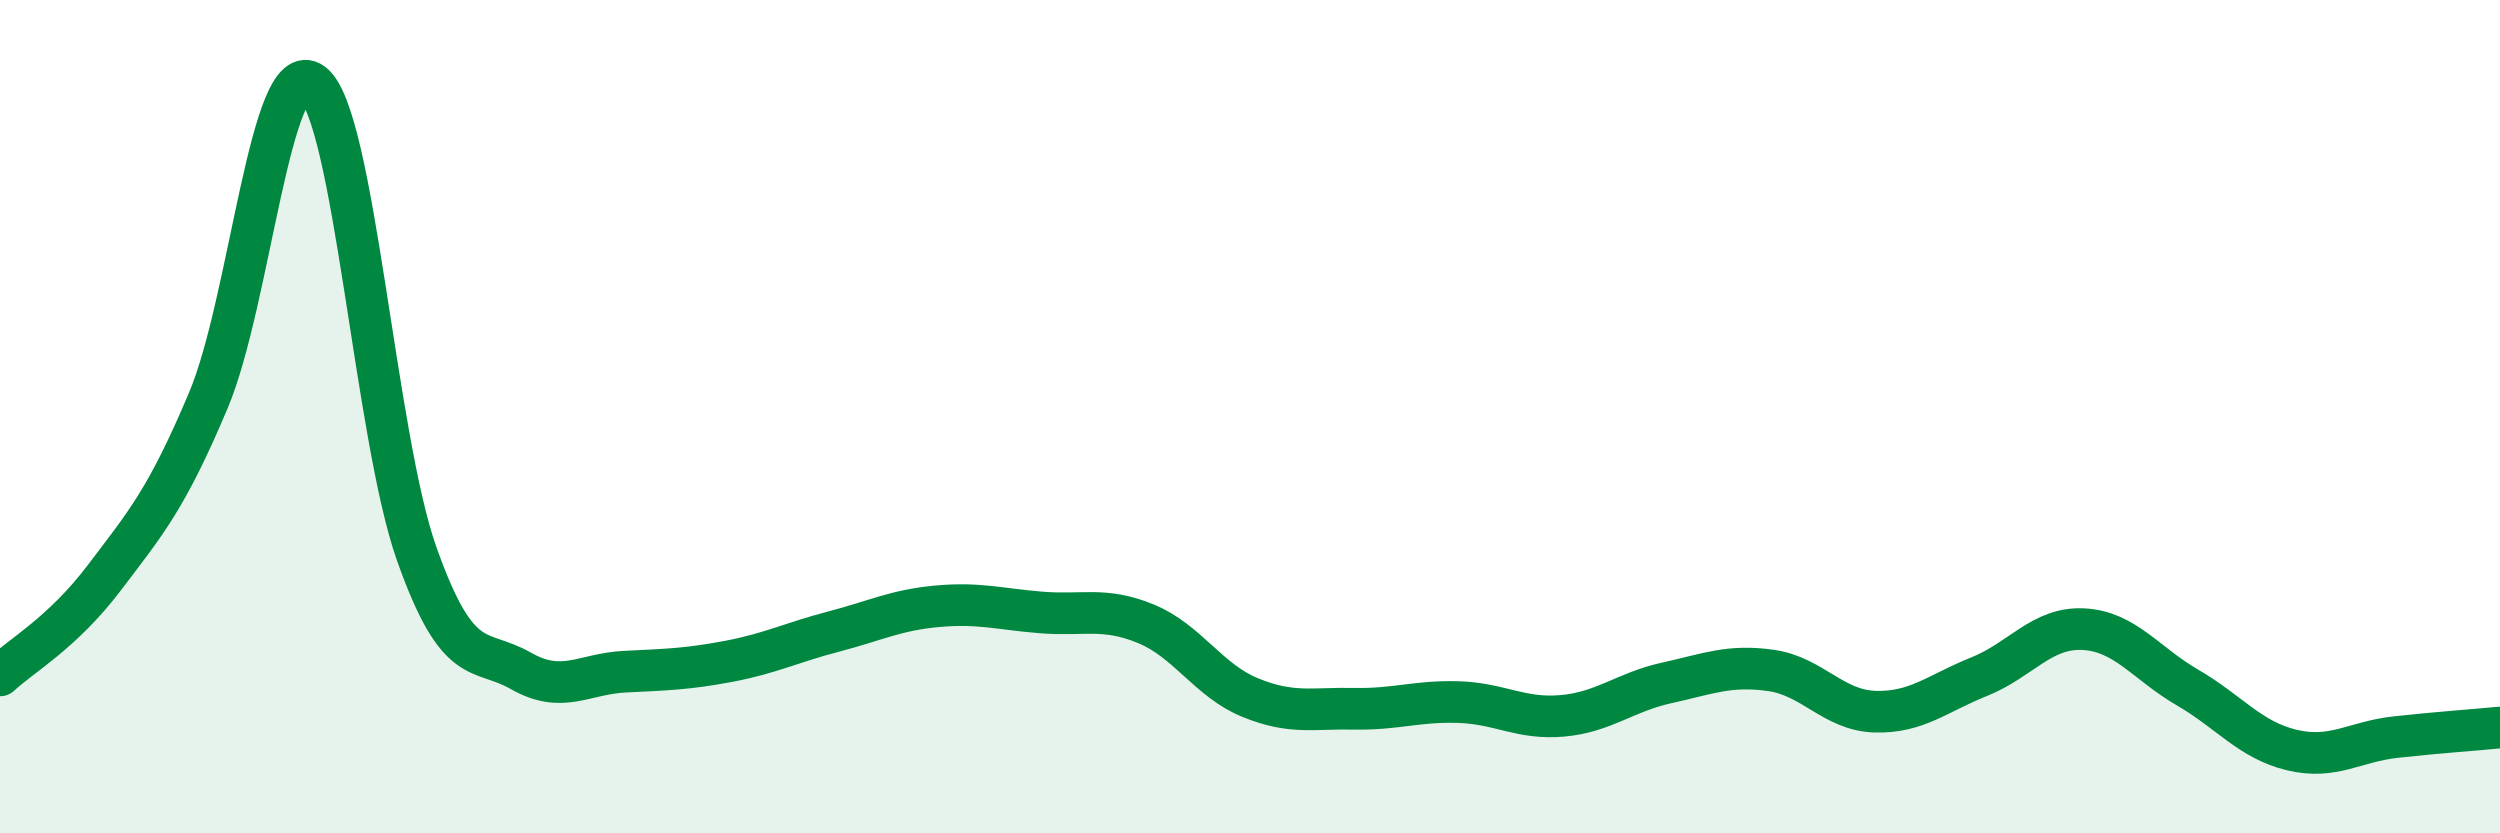
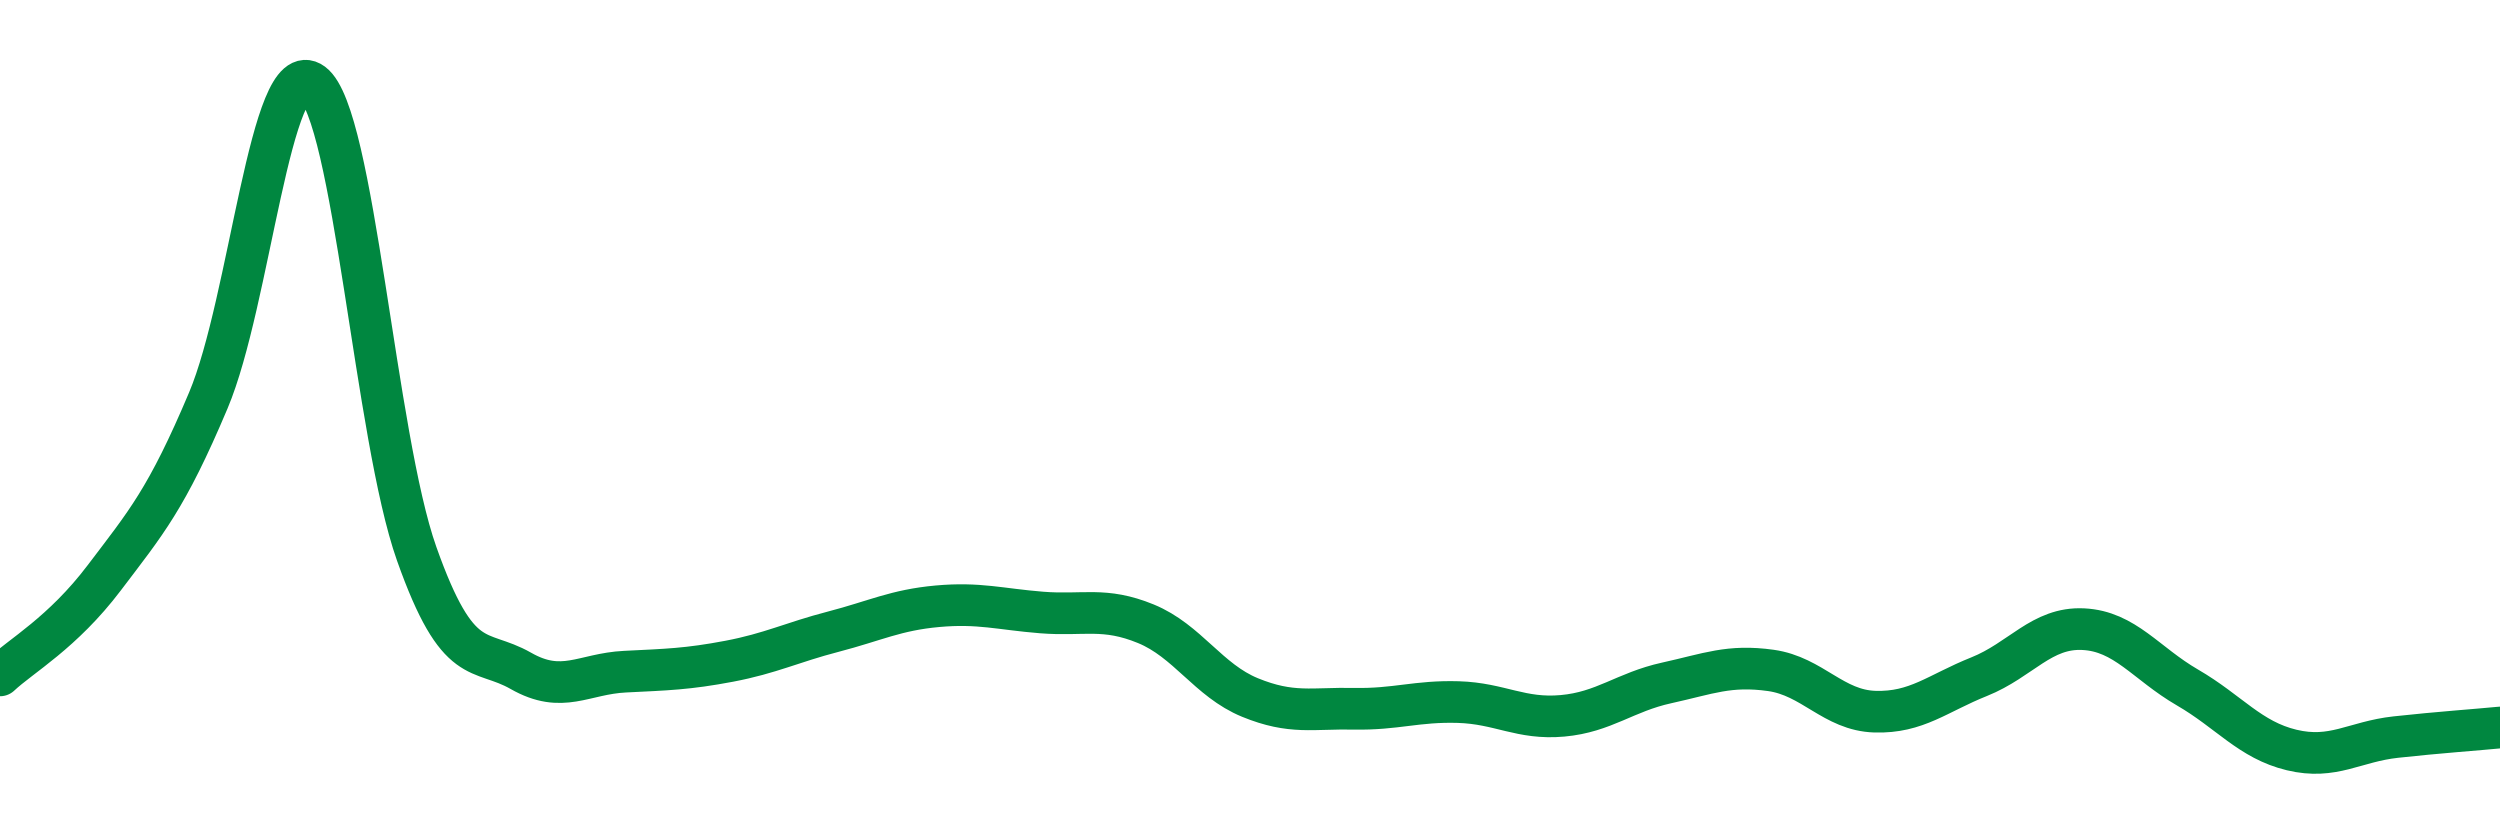
<svg xmlns="http://www.w3.org/2000/svg" width="60" height="20" viewBox="0 0 60 20">
-   <path d="M 0,16.21 C 0.5,15.74 1.5,15.19 2.5,13.87 C 3.5,12.55 4,11.98 5,9.61 C 6,7.24 6.5,1.26 7.5,2 C 8.5,2.74 9,10.47 10,13.29 C 11,16.11 11.5,15.53 12.5,16.1 C 13.5,16.67 14,16.17 15,16.12 C 16,16.07 16.5,16.06 17.5,15.87 C 18.5,15.68 19,15.42 20,15.16 C 21,14.9 21.5,14.64 22.5,14.55 C 23.5,14.46 24,14.62 25,14.7 C 26,14.78 26.5,14.56 27.5,14.97 C 28.5,15.38 29,16.33 30,16.74 C 31,17.15 31.5,16.99 32.5,17.01 C 33.5,17.03 34,16.82 35,16.85 C 36,16.88 36.5,17.27 37.5,17.18 C 38.5,17.09 39,16.61 40,16.39 C 41,16.17 41.5,15.95 42.5,16.09 C 43.5,16.23 44,17.05 45,17.08 C 46,17.11 46.5,16.64 47.5,16.24 C 48.5,15.84 49,15.05 50,15.1 C 51,15.15 51.5,15.92 52.5,16.5 C 53.5,17.08 54,17.76 55,18 C 56,18.24 56.5,17.8 57.5,17.69 C 58.5,17.58 59.5,17.51 60,17.46L60 20L0 20Z" fill="#008740" opacity="0.1" stroke-linecap="round" stroke-linejoin="round" />
  <path d="M 0,16.21 C 0.5,15.74 1.5,15.19 2.5,13.87 C 3.5,12.55 4,11.98 5,9.61 C 6,7.24 6.5,1.26 7.5,2 C 8.5,2.74 9,10.47 10,13.29 C 11,16.11 11.5,15.53 12.5,16.1 C 13.5,16.67 14,16.17 15,16.12 C 16,16.07 16.5,16.06 17.5,15.87 C 18.5,15.68 19,15.42 20,15.16 C 21,14.9 21.5,14.64 22.5,14.55 C 23.5,14.46 24,14.62 25,14.7 C 26,14.78 26.5,14.56 27.5,14.97 C 28.5,15.38 29,16.33 30,16.74 C 31,17.15 31.5,16.99 32.5,17.01 C 33.5,17.03 34,16.82 35,16.85 C 36,16.88 36.5,17.27 37.5,17.18 C 38.5,17.09 39,16.61 40,16.39 C 41,16.17 41.5,15.95 42.5,16.09 C 43.5,16.23 44,17.05 45,17.08 C 46,17.11 46.5,16.64 47.5,16.24 C 48.5,15.84 49,15.05 50,15.1 C 51,15.15 51.5,15.92 52.5,16.5 C 53.5,17.08 54,17.76 55,18 C 56,18.24 56.5,17.8 57.5,17.69 C 58.5,17.58 59.5,17.51 60,17.46" stroke="#008740" stroke-width="1" fill="none" stroke-linecap="round" stroke-linejoin="round" />
</svg>